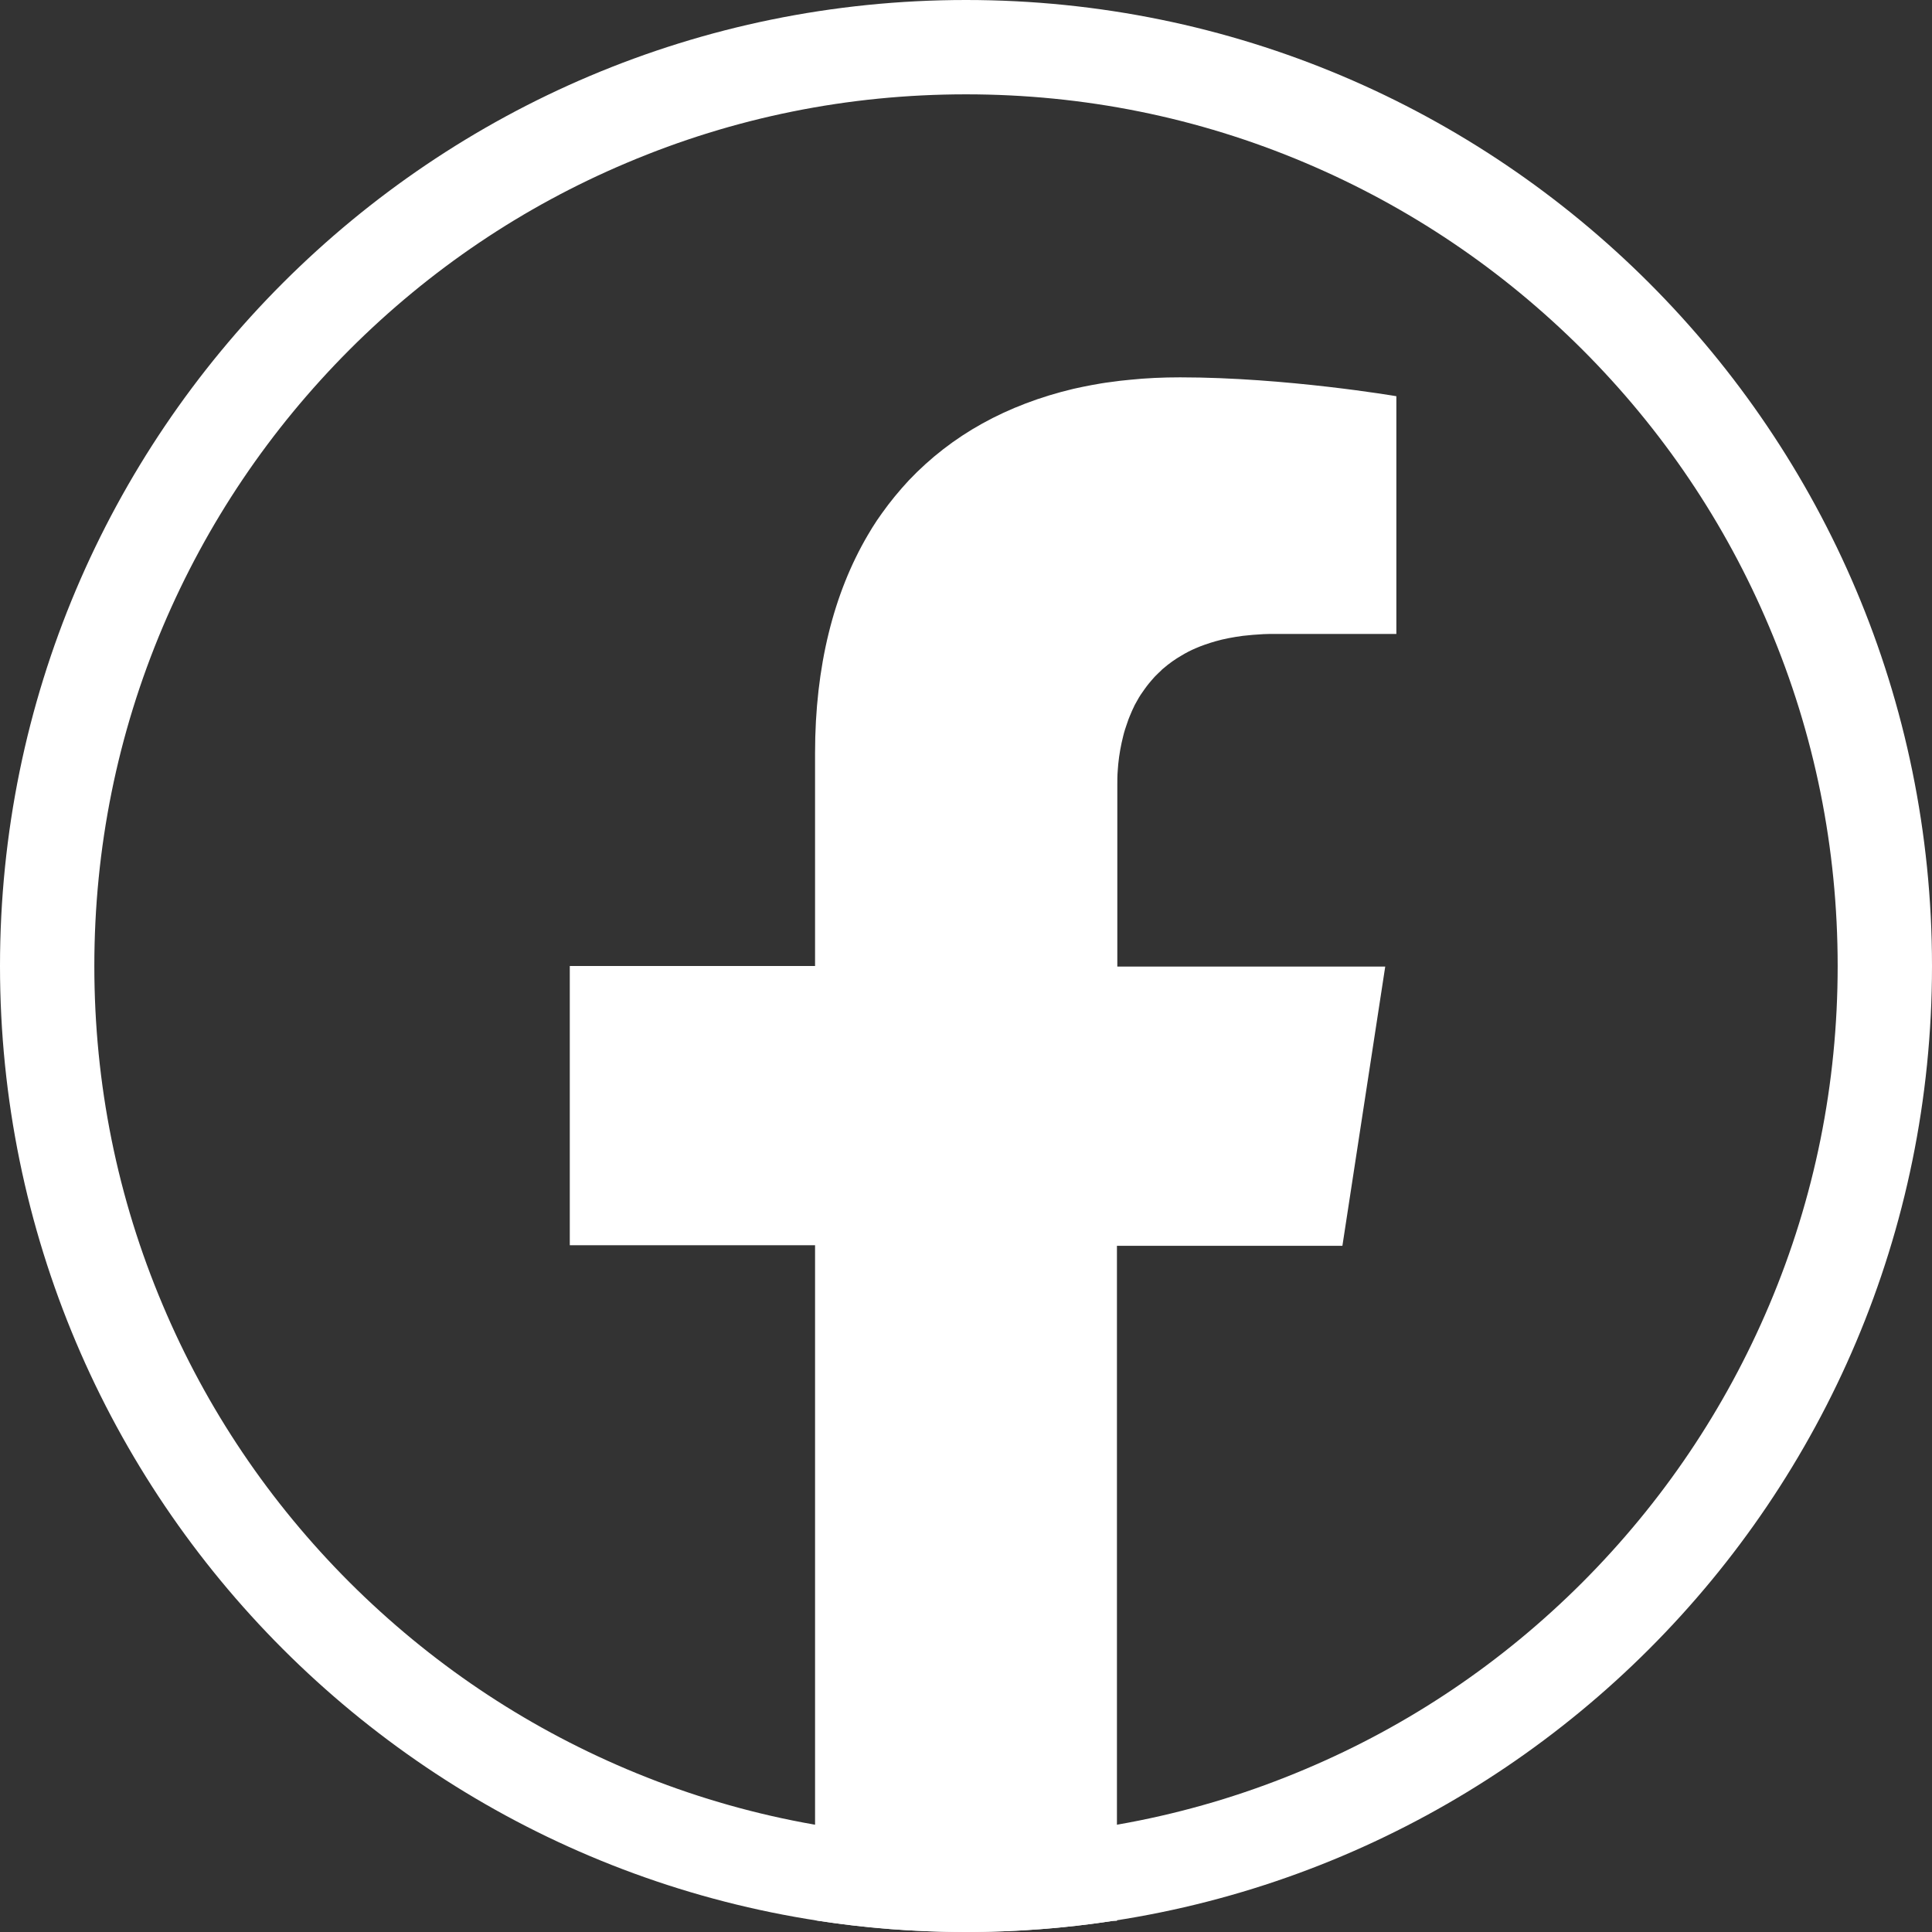
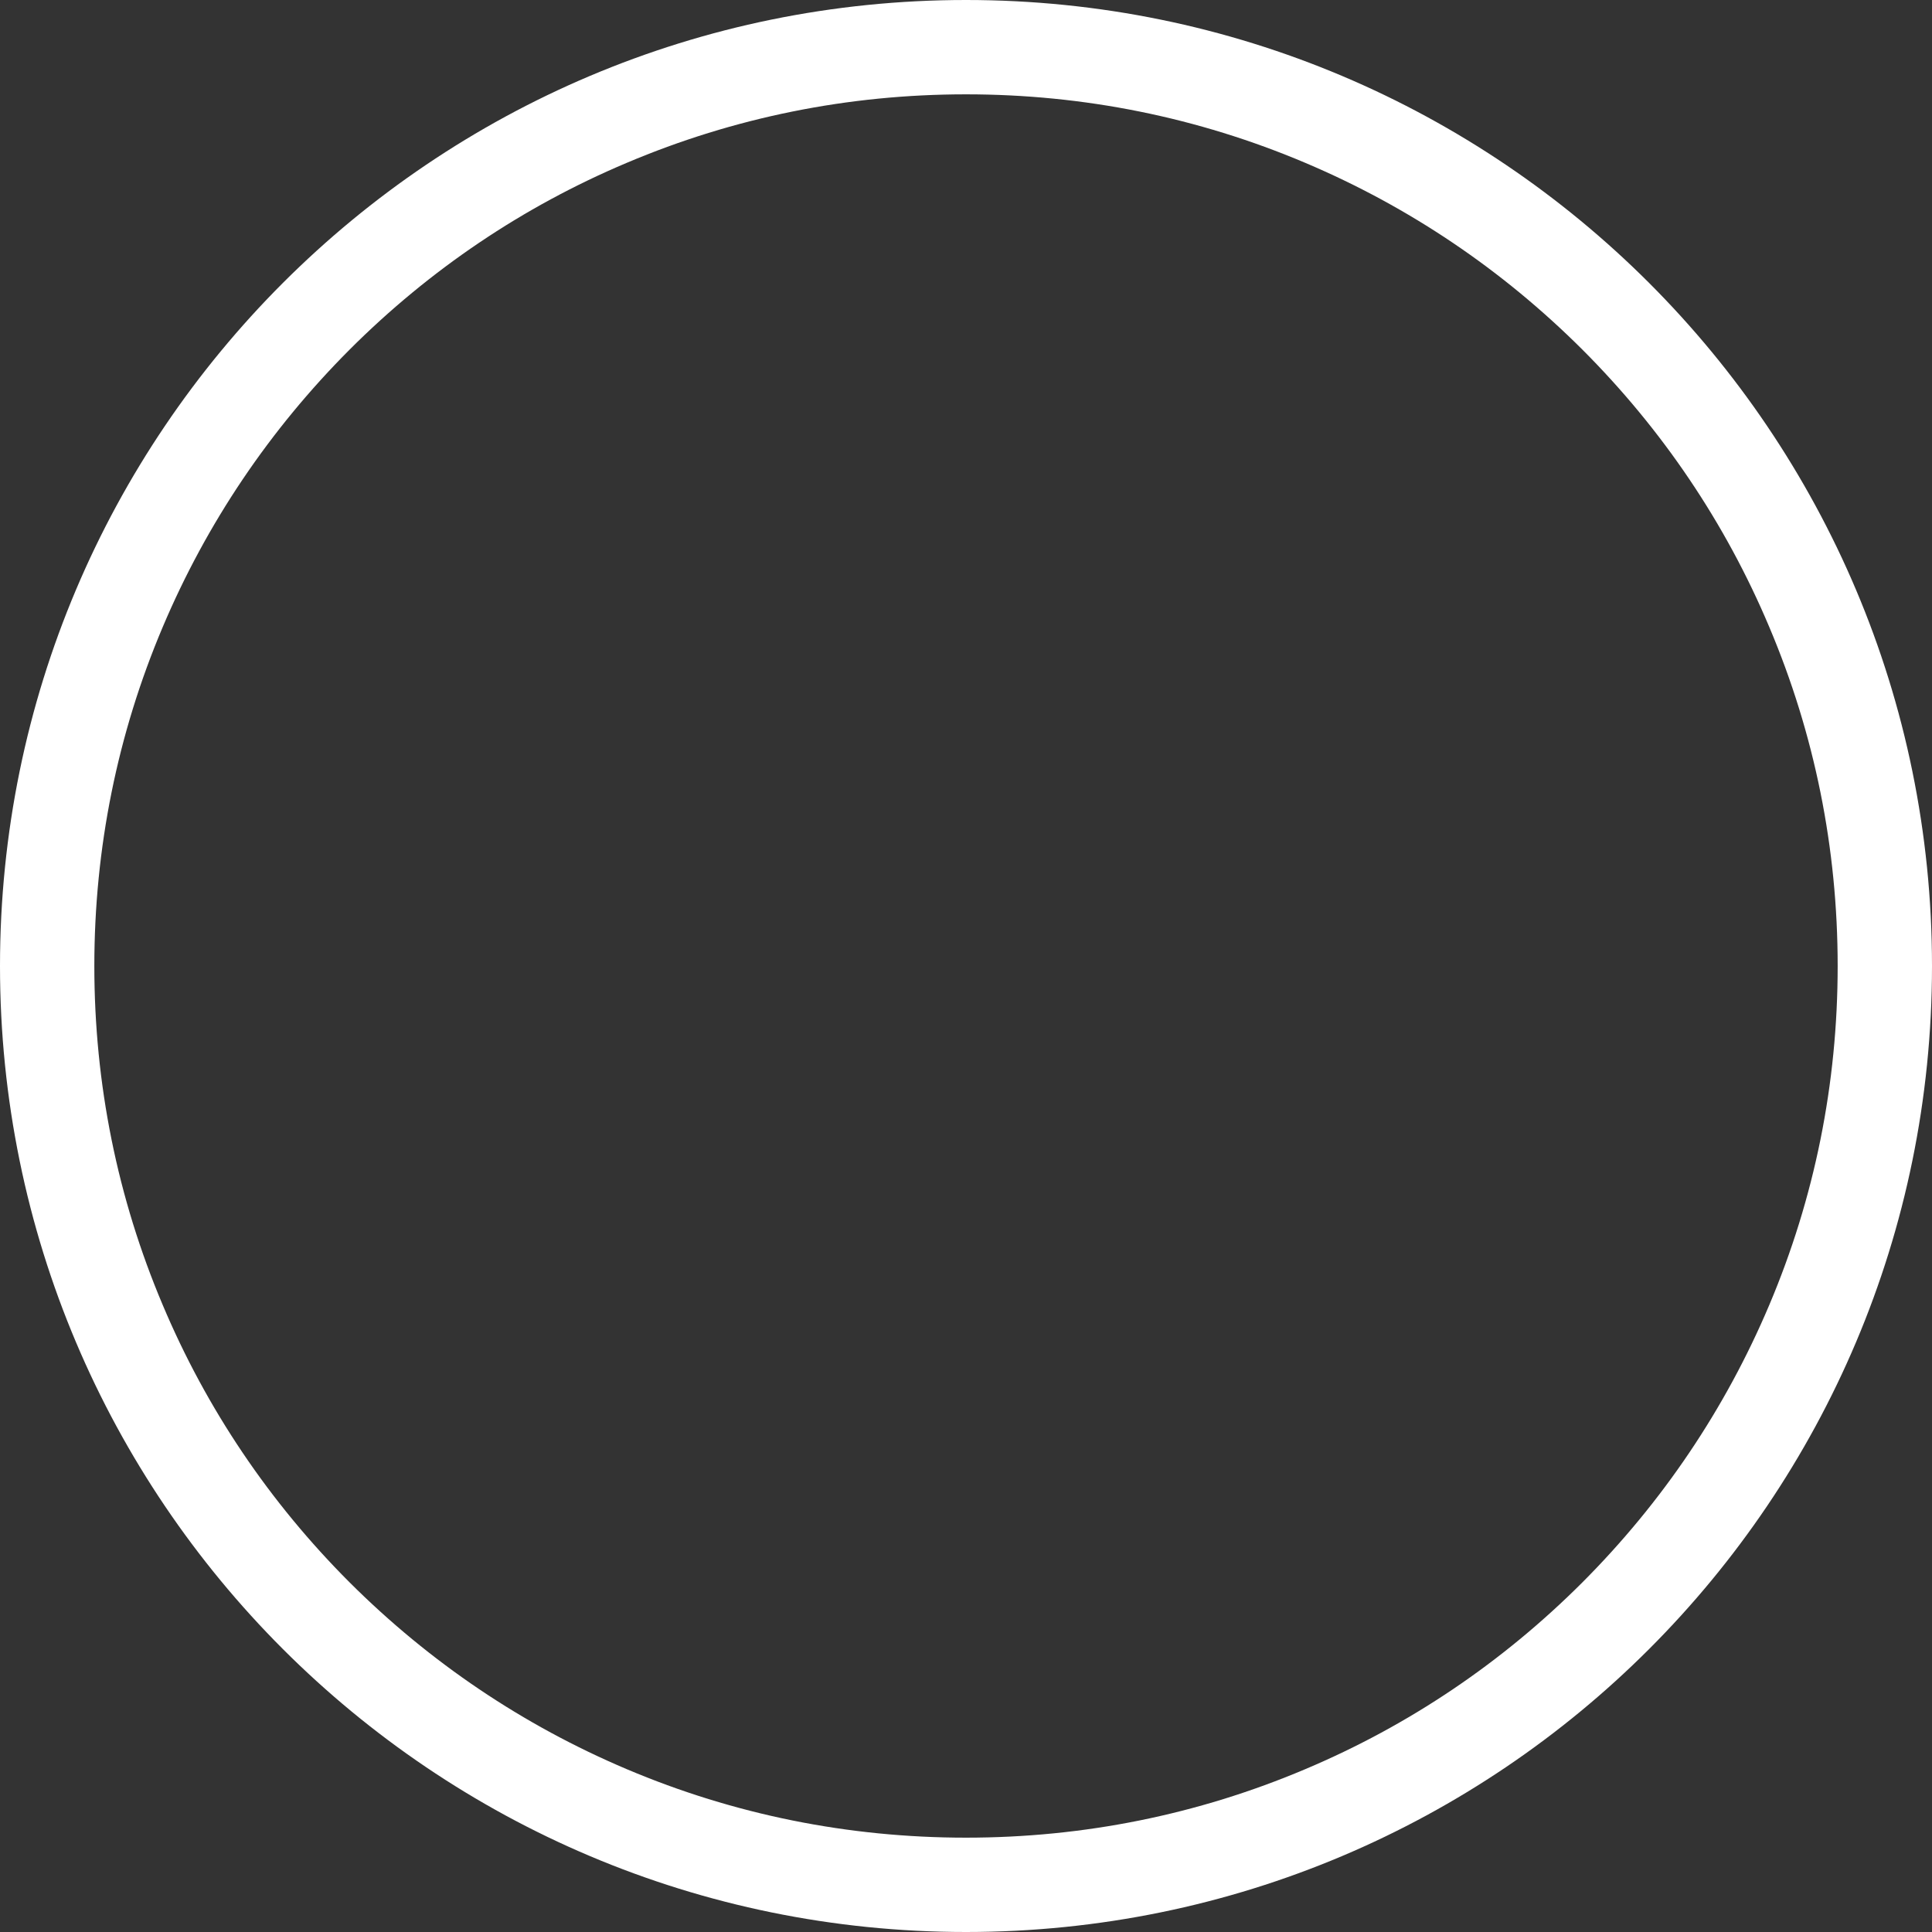
<svg xmlns="http://www.w3.org/2000/svg" version="1.1" id="Layer_1" x="0px" y="0px" viewBox="0 0 1024 1024" style="enable-background:new 0 0 1024 1024;" xml:space="preserve">
  <rect x="0" y="0" width="1024" height="1024" fill="#333333" stroke="none" />
  <style type="text/css">
	.st0{fill:#FFFFFF;}
</style>
-   <path class="st0" d="M592.4,408.7c0.1-1.3,0.2-2.6,0.3-3.8c0.5-5,1.4-9.9,2.6-14.7c0.3-1.2,0.6-2.4,1-3.6c0.2-0.6,0.4-1.2,0.6-1.8  c0.4-1.2,0.8-2.4,1.2-3.5c0.5-1.2,0.9-2.3,1.4-3.4c0.4-1.1,1-2.2,1.5-3.3c0.2-0.5,0.5-1.1,0.8-1.6c0.6-1.1,1.2-2.2,1.8-3.2  c0.4-0.6,0.7-1.1,1-1.6c0.7-1,1.4-2,2.1-3s1.4-1.9,2.2-2.9c0.8-1,1.6-1.9,2.4-2.8c0.4-0.5,0.9-1,1.3-1.4c0.9-0.9,1.8-1.8,2.7-2.6  c0.4-0.5,0.9-0.9,1.4-1.3c2.9-2.5,6.1-4.8,9.6-6.8c2.3-1.4,4.8-2.7,7.4-3.8c3.2-1.4,6.7-2.6,10.5-3.7c4.5-1.3,9.4-2.2,14.6-2.9  c3.5-0.4,7.1-0.7,10.9-0.9c1.9-0.1,3.8-0.1,5.8-0.1h64.6V210c0,0-58.6-10-114.6-10c-9.2,0-18.1,0.4-26.7,1.3  c-3.4,0.3-6.8,0.7-10.2,1.2c-3.4,0.4-6.7,1-10,1.6c-3.3,0.6-6.5,1.3-9.7,2c-17.6,4.2-33.7,10.3-48.3,18.4  c-14.6,8.1-27.6,18.2-38.9,30.1c-5.1,5.5-9.9,11.3-14.3,17.5c-1.8,2.5-3.5,5-5.1,7.6c-0.8,1.3-1.6,2.7-2.4,4  c-18,30.7-27.9,69.4-27.9,115.5V512H302v148h130v357.8l0.1,0c26,4.1,52.7,6.2,79.9,6.2c26.5,0,52.5-2,77.9-5.9l2.1,0V660.3h119.5  l22.7-148h-142v-96C592.2,413.7,592.2,411.2,592.4,408.7z" />
  <g>
    <path class="st0" d="M512,50c62.4,0,122.9,12.2,179.8,36.3c55,23.3,104.4,56.6,146.9,99c42.4,42.4,75.8,91.9,99,146.9   C961.8,389.1,974,449.6,974,512s-12.2,122.9-36.3,179.8c-23.3,55-56.6,104.4-99,146.9c-42.4,42.4-91.9,75.8-146.9,99   C634.9,961.8,574.4,974,512,974s-122.9-12.2-179.8-36.3c-55-23.3-104.4-56.6-146.9-99c-42.4-42.4-75.8-91.9-99-146.9   C62.2,634.9,50,574.4,50,512s12.2-122.9,36.3-179.8c23.3-55,56.6-104.4,99-146.9c42.4-42.4,91.9-75.8,146.9-99   C389.1,62.2,449.6,50,512,50 M512,0C229.2,0,0,229.2,0,512s229.2,512,512,512s512-229.2,512-512S794.8,0,512,0L512,0z" />
  </g>
</svg>